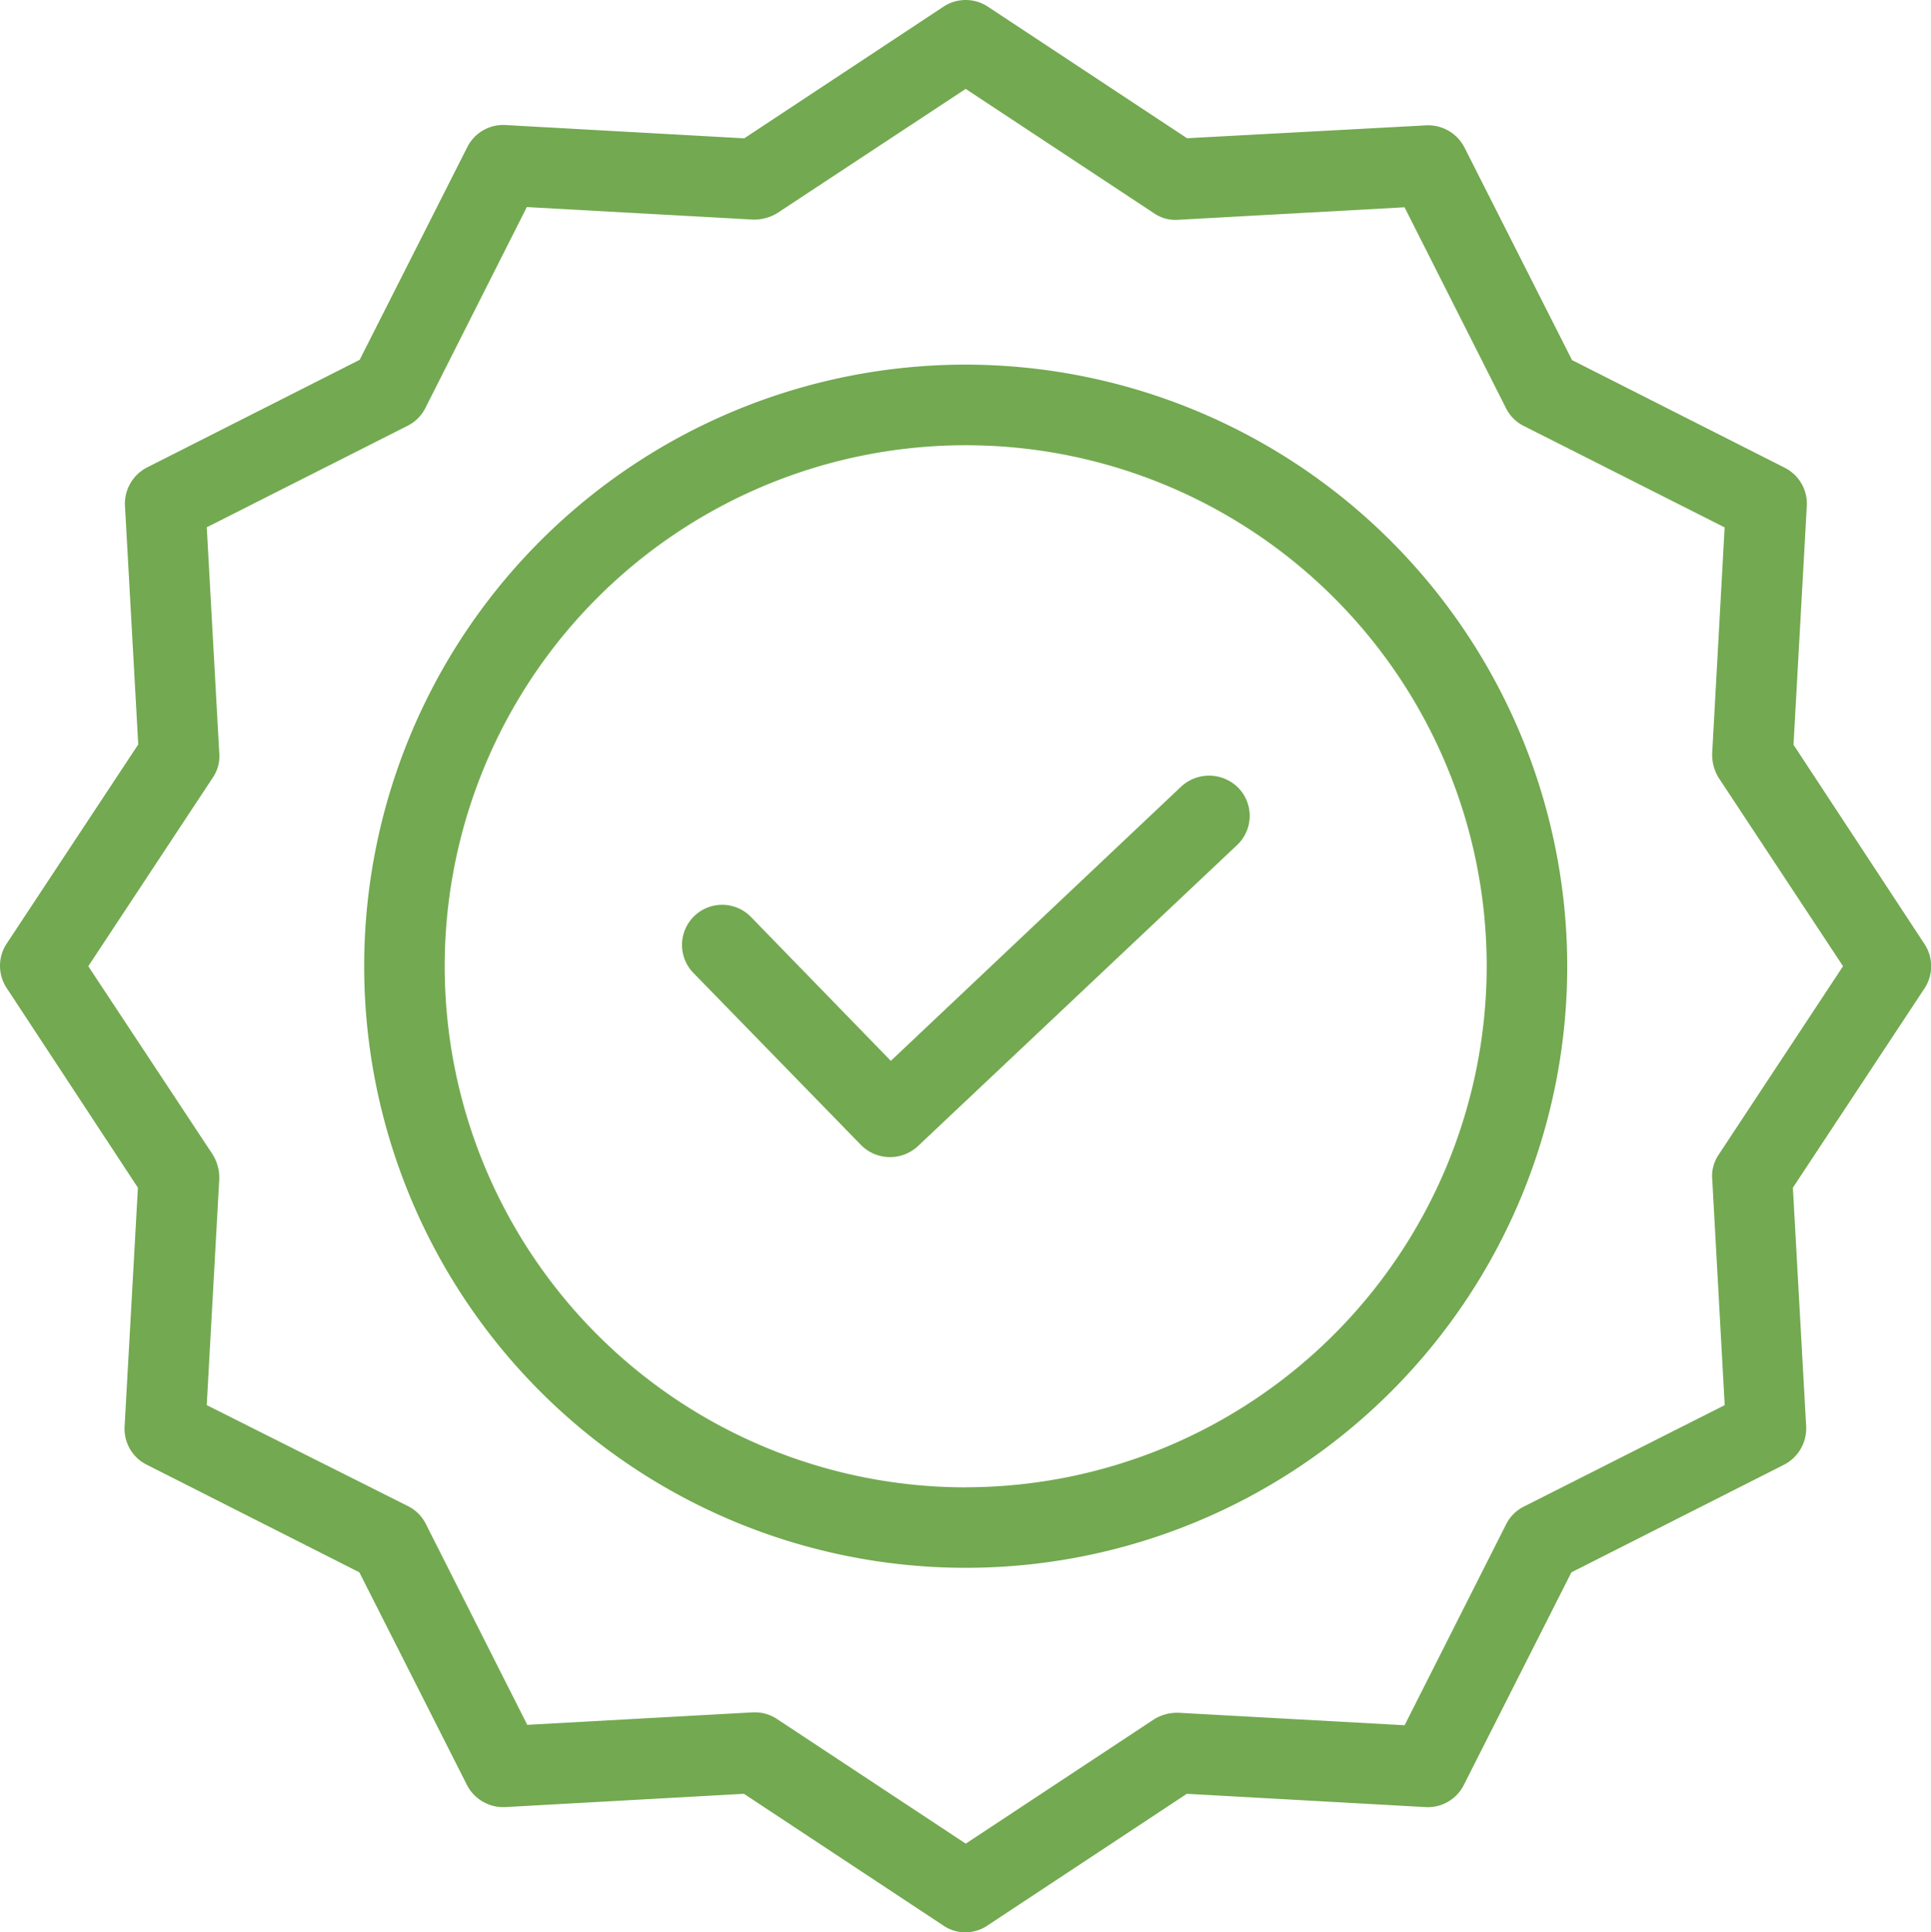
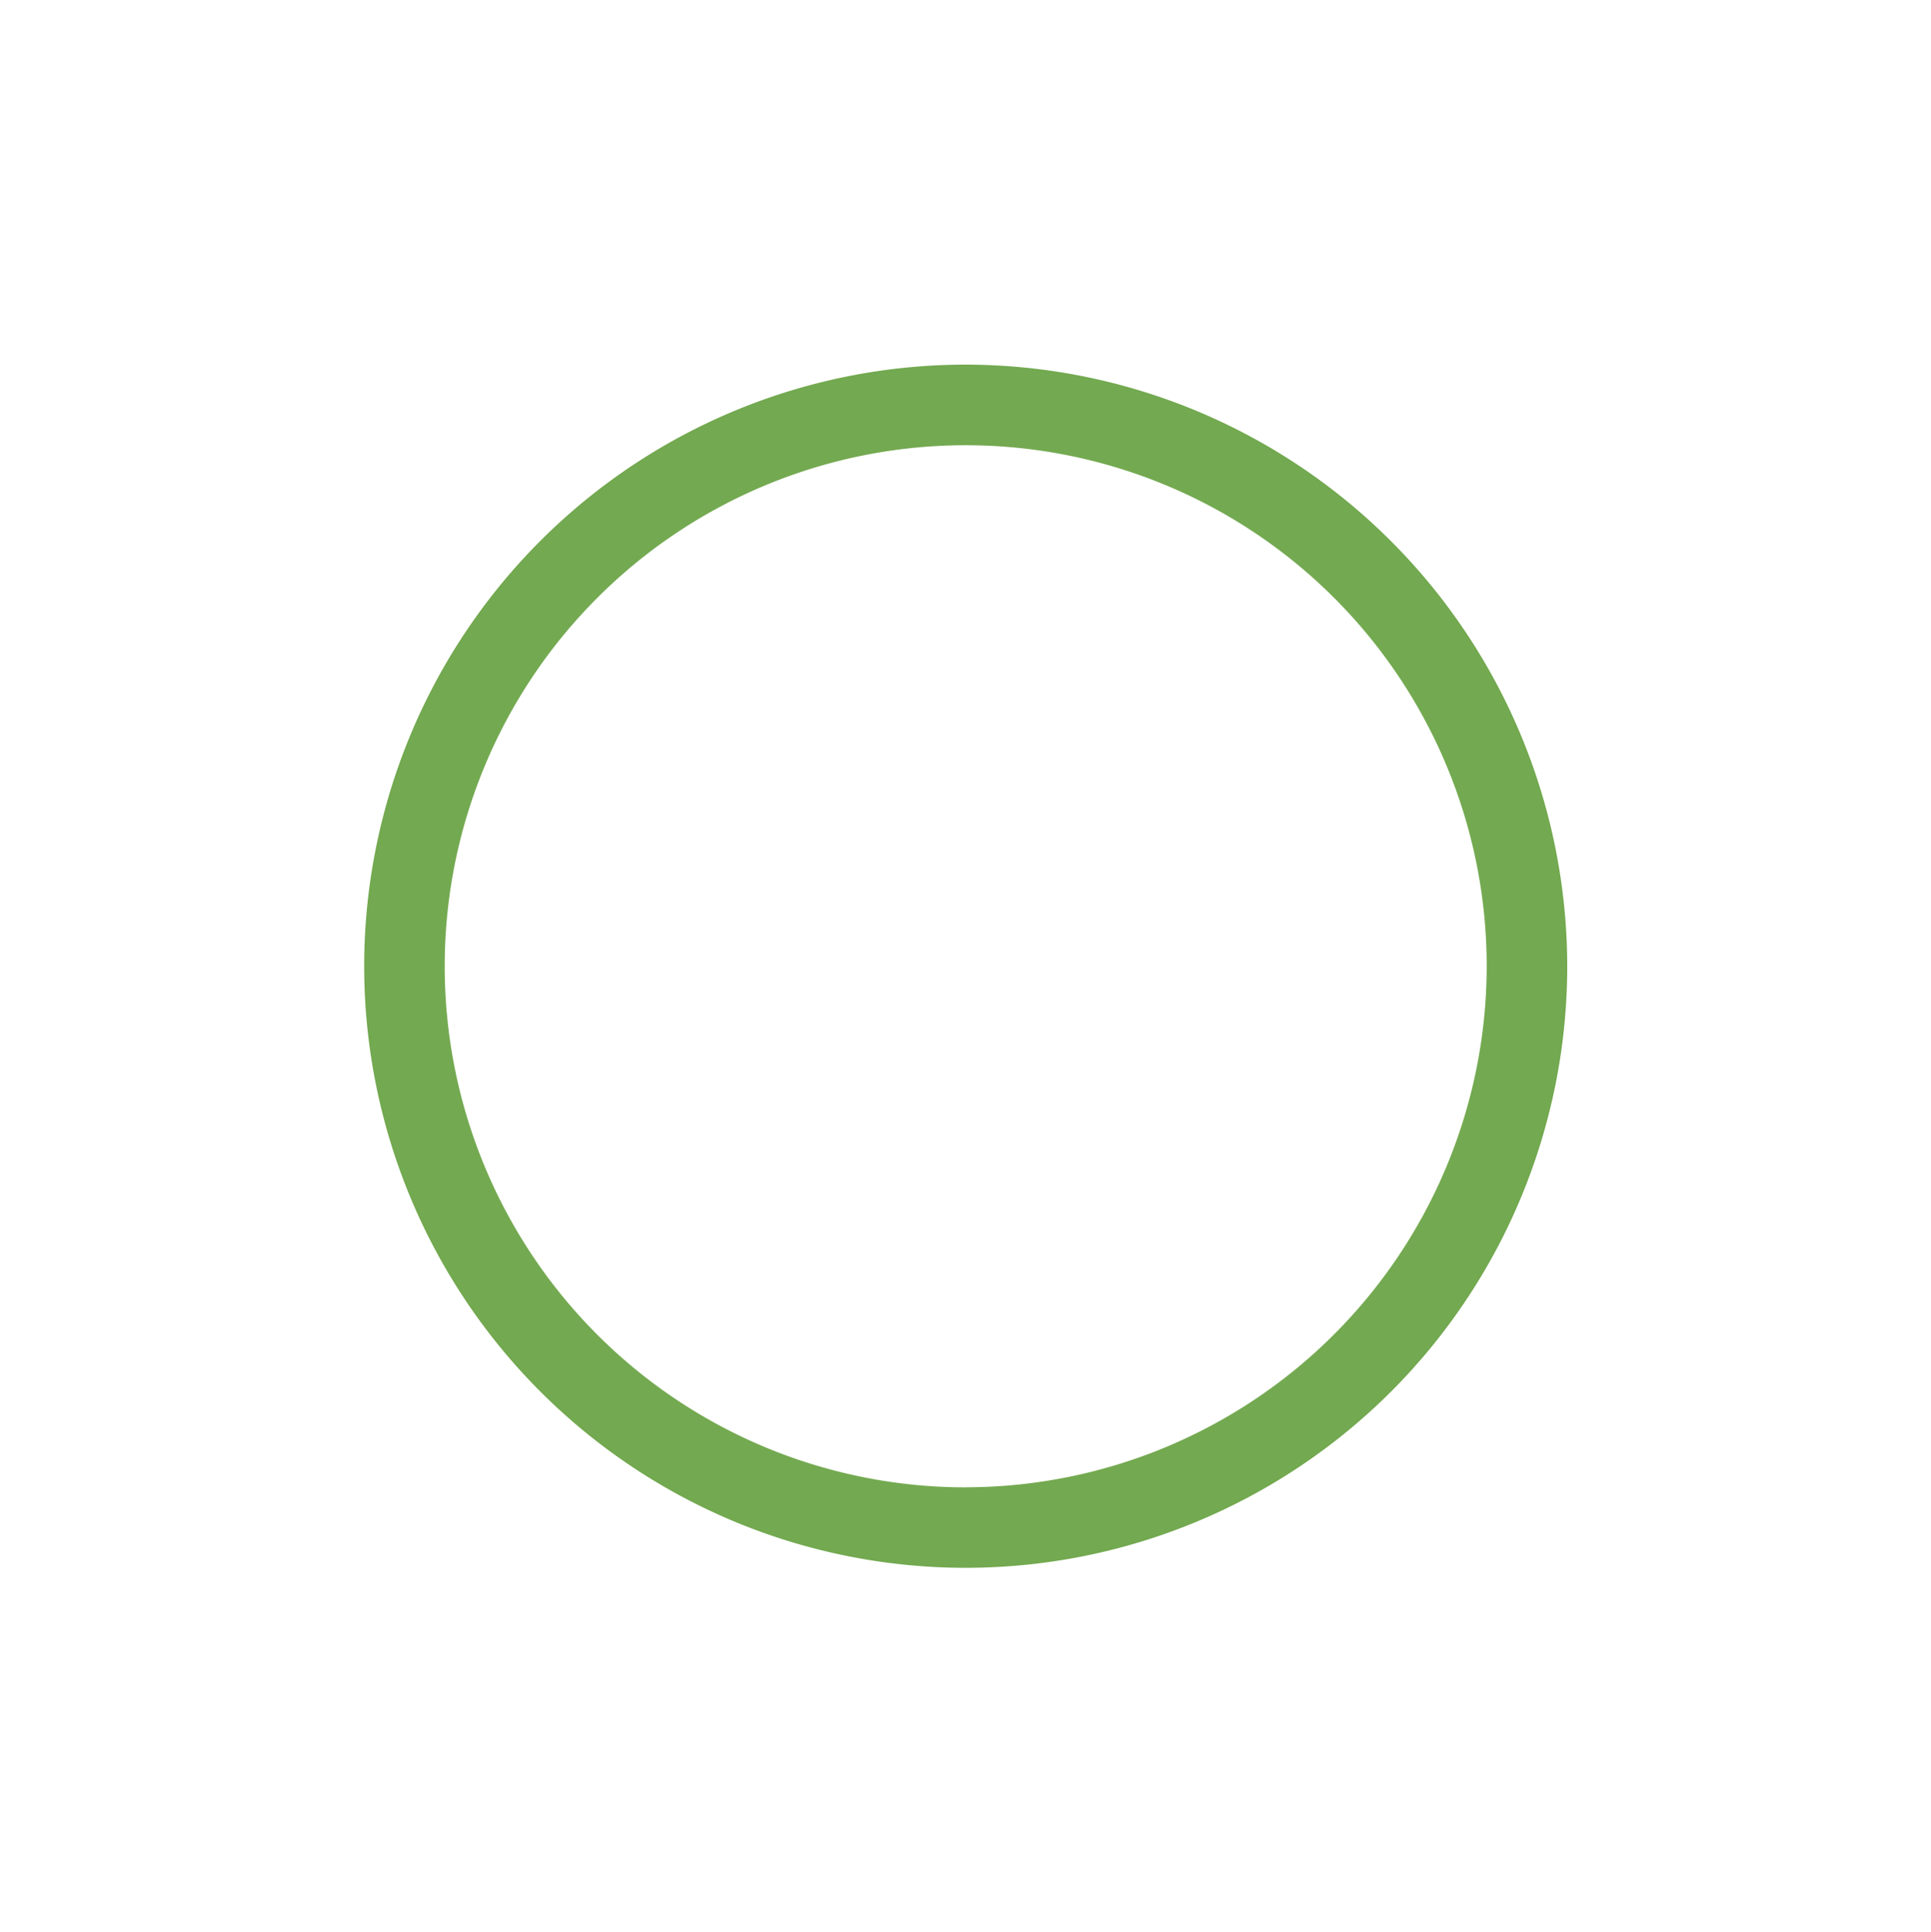
<svg xmlns="http://www.w3.org/2000/svg" width="82.566" height="82.61" viewBox="0 0 82.566 82.61">
  <g id="quality" transform="translate(-0.425 0.001)">
-     <path id="Path_66" data-name="Path 66" d="M191.271,193.092l-12.412,11.723-5.957-6.128a1.717,1.717,0,1,0-2.462,2.393l7.145,7.334a1.748,1.748,0,0,0,2.428.051l13.652-12.877a1.715,1.715,0,0,0,.069-2.428A1.757,1.757,0,0,0,191.271,193.092Zm0,0" transform="translate(-140.344 -159.461)" fill="#73a950" />
    <path id="Path_67" data-name="Path 67" d="M116.595,90.551a25.72,25.72,0,1,0,25.721,25.72A25.745,25.745,0,0,0,116.595,90.551Zm0,48a22.277,22.277,0,1,1,22.278-22.278A22.3,22.3,0,0,1,116.595,138.548Zm0,0" transform="translate(-74.879 -74.963)" fill="#73a950" />
-     <path id="Path_68" data-name="Path 68" d="M77.112,31.839,77.68,21.63a1.718,1.718,0,0,0-.947-1.635l-9.09-4.6-4.6-9.09a1.747,1.747,0,0,0-1.635-.947l-10.227.551L42.663.283a1.721,1.721,0,0,0-1.894,0l-8.522,5.63L22.039,5.345a1.715,1.715,0,0,0-1.635.947l-4.6,9.09-9.089,4.6a1.744,1.744,0,0,0-.947,1.635l.568,10.209L.709,40.344a1.721,1.721,0,0,0,0,1.894l5.613,8.539L5.753,60.986A1.716,1.716,0,0,0,6.7,62.621l9.09,4.6,4.6,9.09a1.744,1.744,0,0,0,1.635.947l10.209-.568,8.522,5.629a1.676,1.676,0,0,0,1.894,0l8.522-5.629,10.209.568a1.718,1.718,0,0,0,1.635-.947l4.6-9.09,9.09-4.6a1.746,1.746,0,0,0,.947-1.635l-.568-10.209,5.629-8.522a1.721,1.721,0,0,0,0-1.894Zm-3.2,17.526a1.617,1.617,0,0,0-.275,1.05l.533,9.658-8.59,4.338a1.7,1.7,0,0,0-.757.758l-4.339,8.59-9.658-.533a1.881,1.881,0,0,0-1.05.275l-8.057,5.32L33.66,73.5a1.7,1.7,0,0,0-.947-.293h-.086l-9.658.534-4.338-8.591a1.7,1.7,0,0,0-.758-.757L9.265,60.073,9.8,50.416a1.881,1.881,0,0,0-.276-1.05L4.2,41.308l5.319-8.057A1.611,1.611,0,0,0,9.8,32.2l-.534-9.658L17.856,18.2a1.7,1.7,0,0,0,.757-.757l4.338-8.591,9.658.534a1.89,1.89,0,0,0,1.05-.276L41.716,3.8l8.057,5.319a1.614,1.614,0,0,0,1.05.276l9.658-.534,4.339,8.591a1.7,1.7,0,0,0,.757.757l8.59,4.338L73.635,32.2a1.885,1.885,0,0,0,.275,1.05l5.32,8.057Zm0,0" fill="#73a950" />
  </g>
</svg>